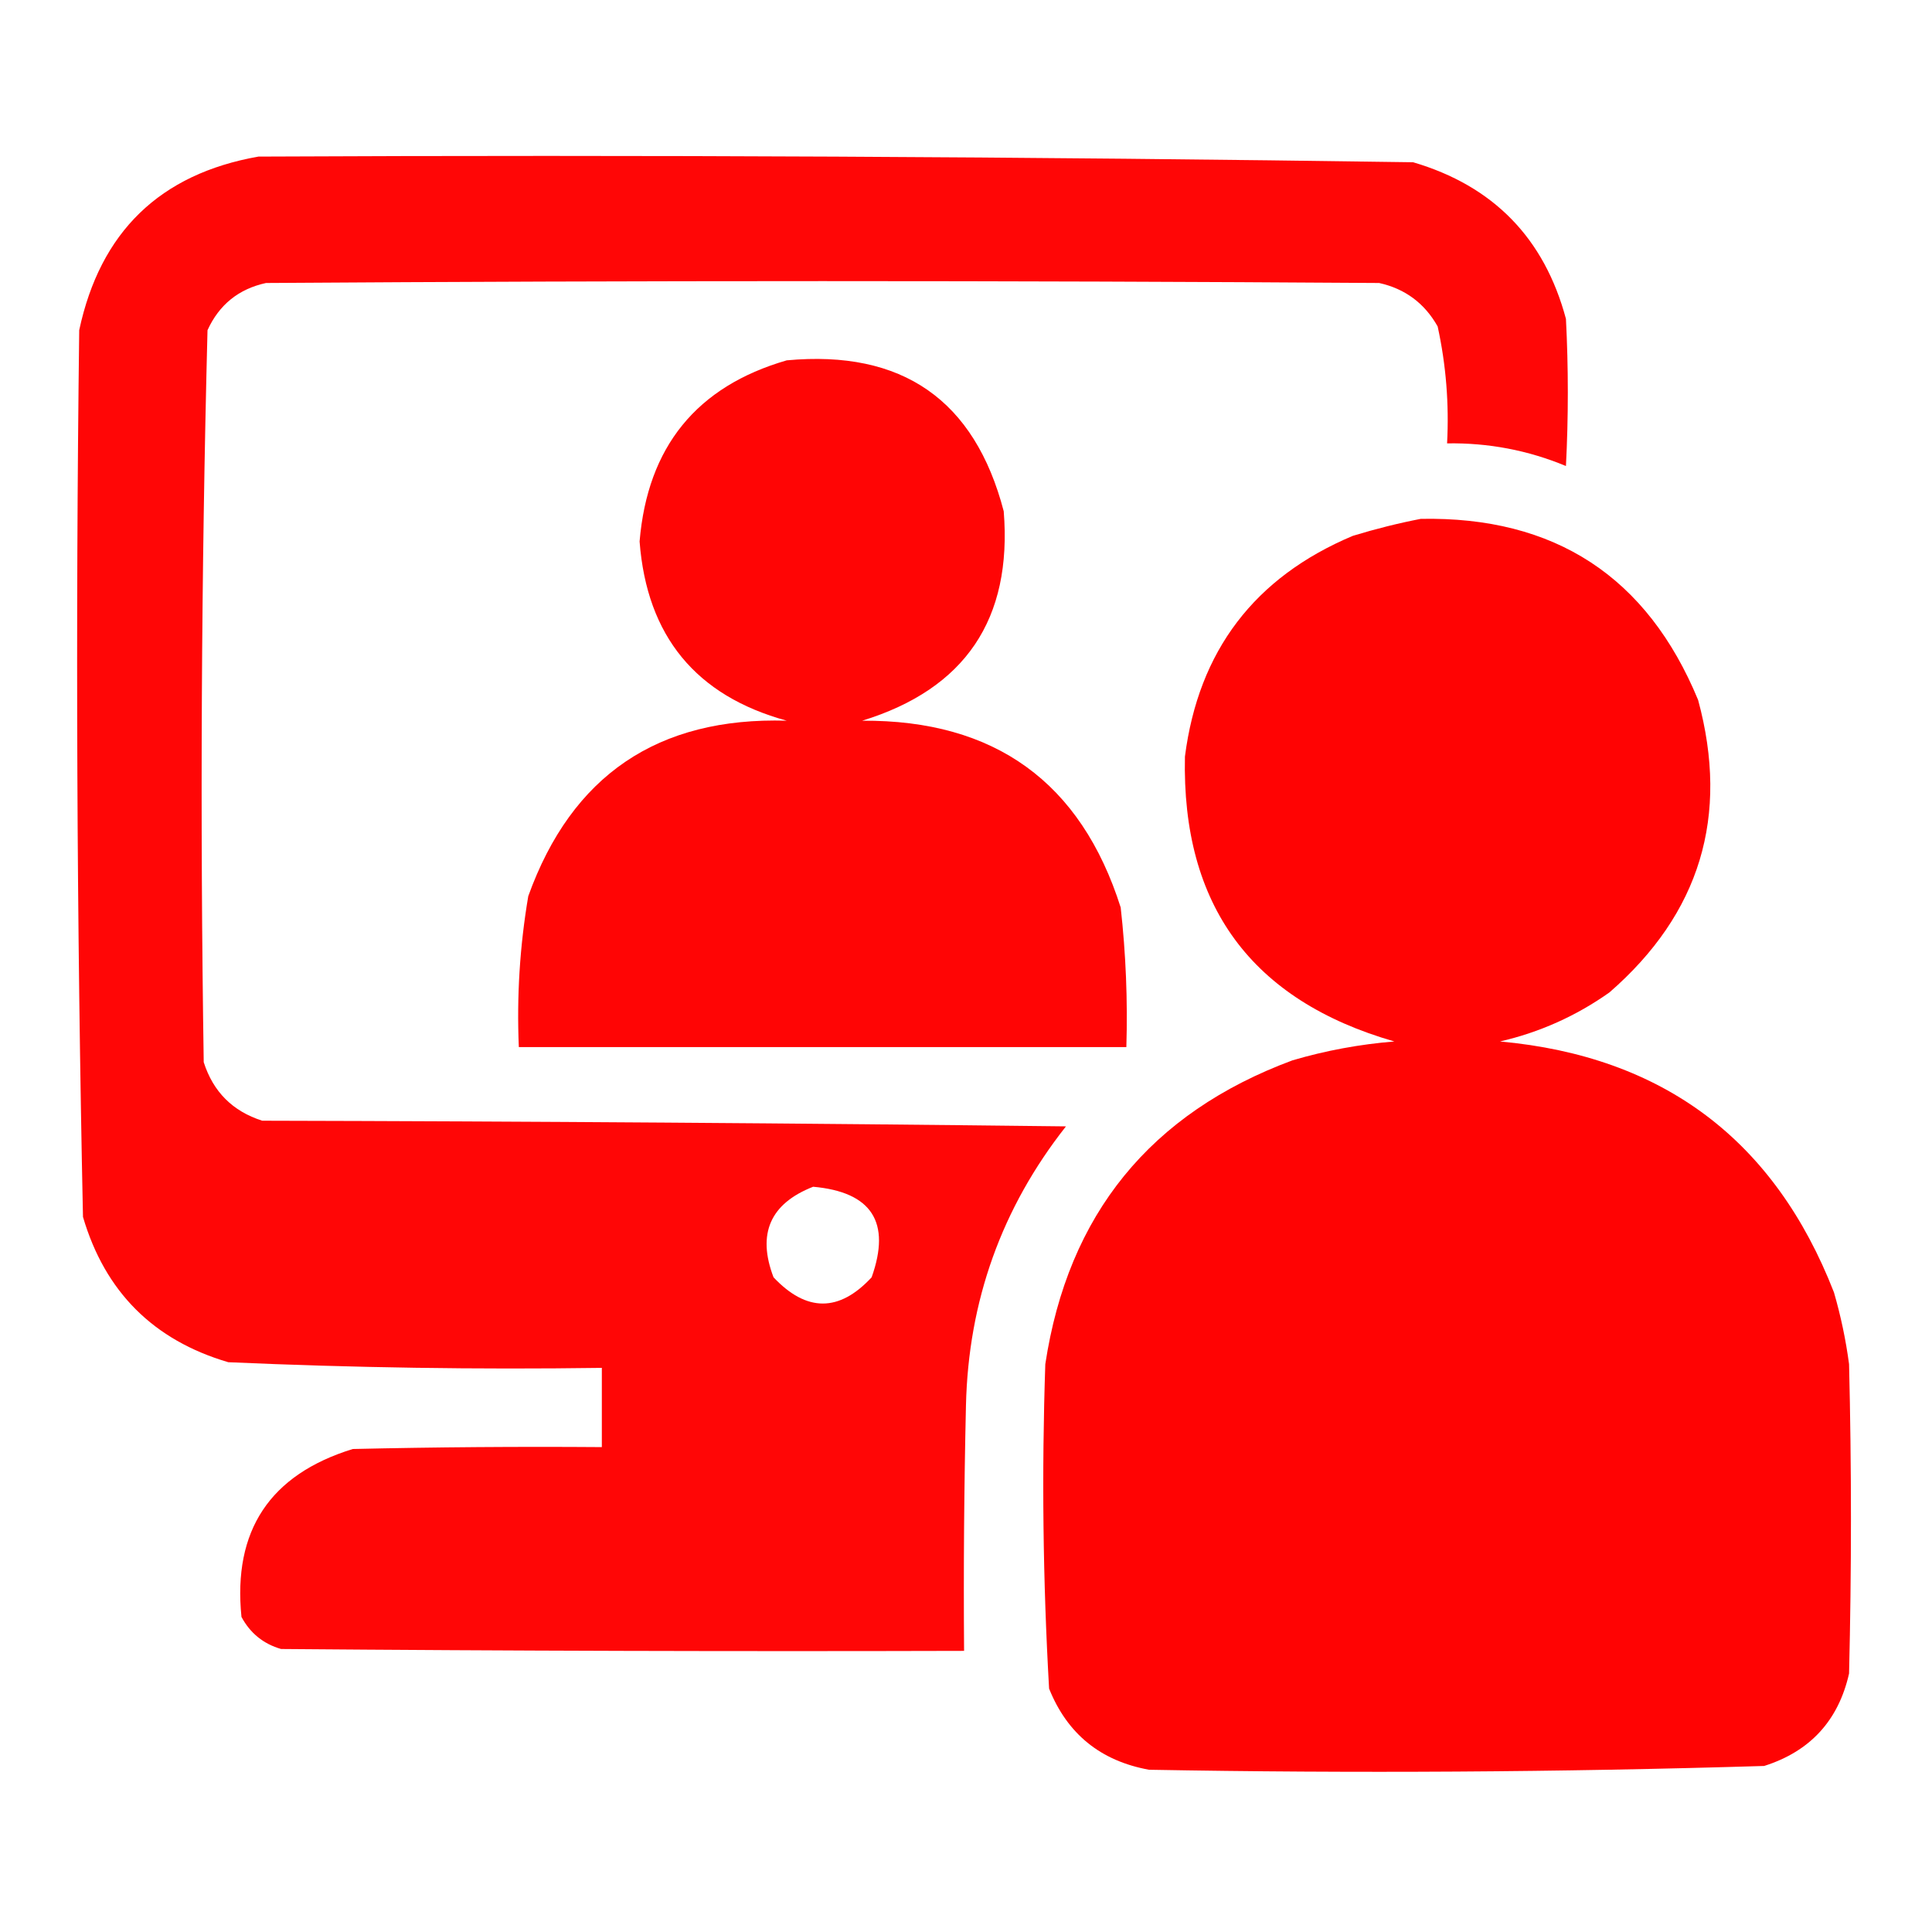
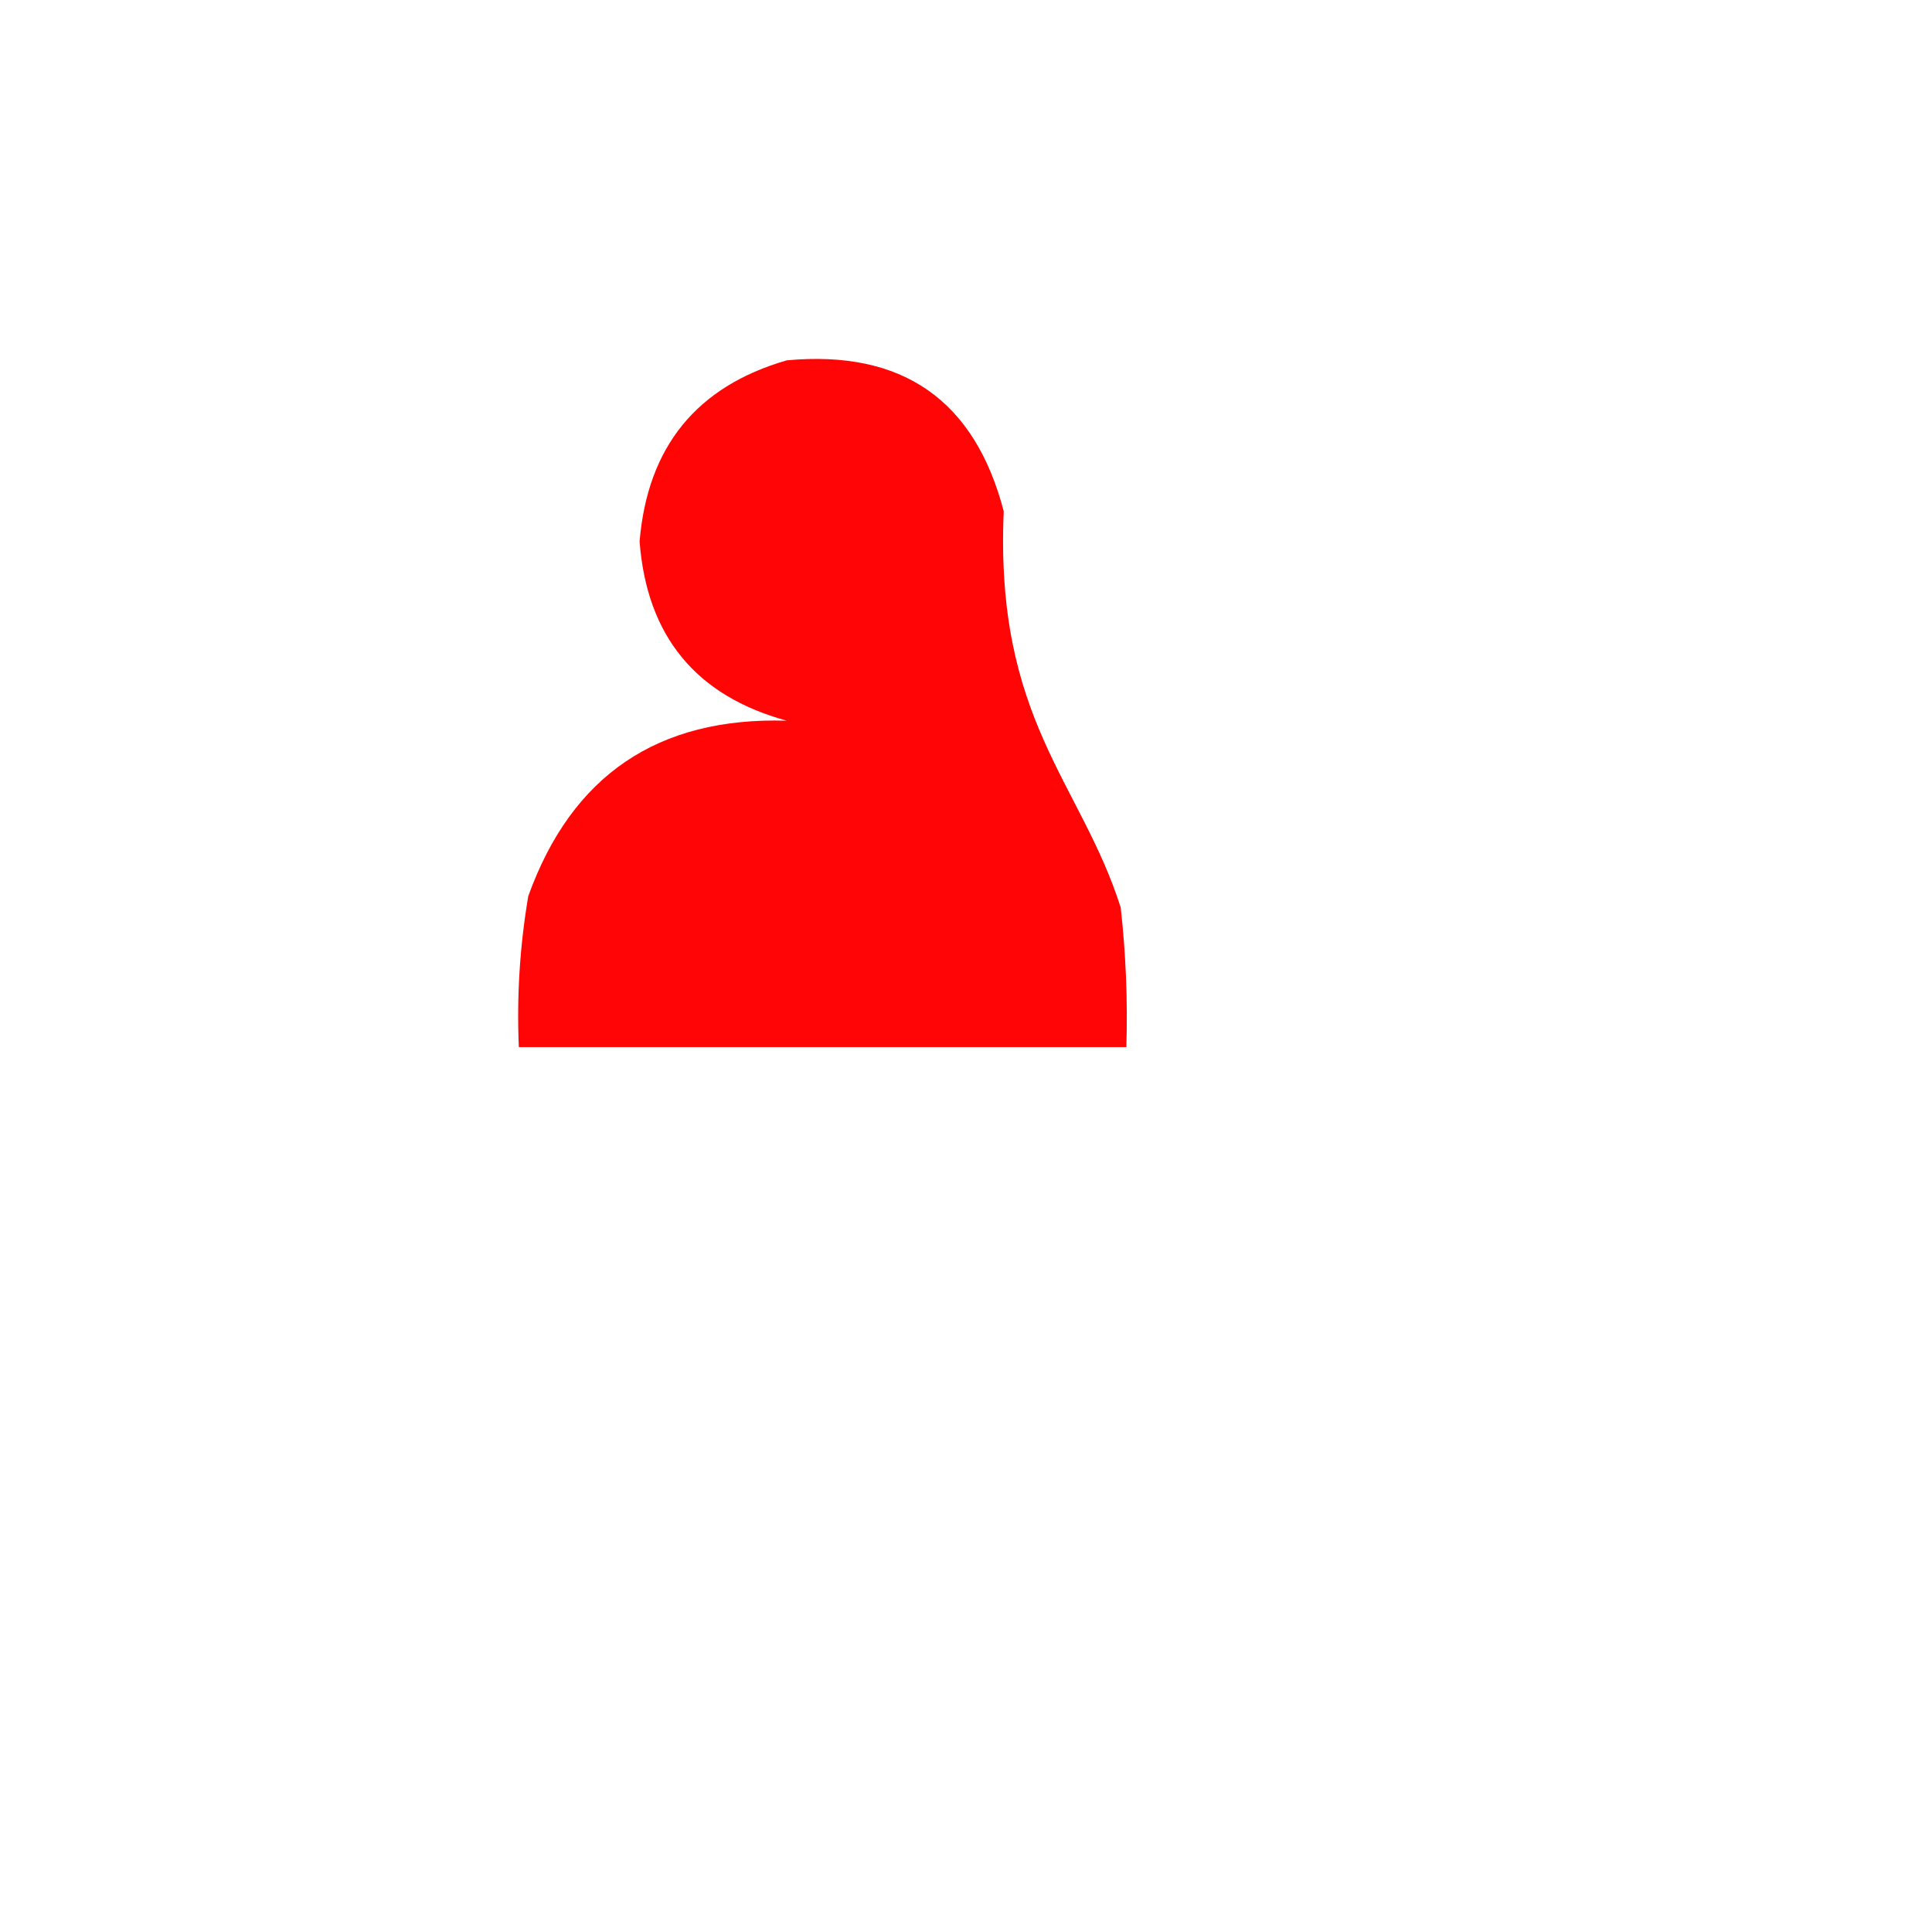
<svg xmlns="http://www.w3.org/2000/svg" width="100" height="100" viewBox="0 0 100 100" fill="none">
-   <path opacity="0.976" fill-rule="evenodd" clip-rule="evenodd" d="M13.377 8.105C33.305 8.01 53.227 8.108 73.143 8.398C77.296 9.622 79.933 12.324 81.053 16.504C81.183 19.043 81.183 21.582 81.053 24.121C79.088 23.305 77.038 22.915 74.901 22.949C75.009 20.904 74.847 18.886 74.412 16.895C73.733 15.693 72.724 14.945 71.385 14.648C52.179 14.518 32.974 14.518 13.768 14.648C12.353 14.957 11.344 15.77 10.741 17.09C10.417 29.709 10.352 42.339 10.545 54.98C11.034 56.51 12.043 57.52 13.573 58.008C27.44 58.04 41.307 58.138 55.174 58.301C51.845 62.526 50.12 67.344 49.998 72.754C49.901 76.985 49.868 81.217 49.901 85.449C38.117 85.482 26.333 85.449 14.549 85.352C13.634 85.088 12.951 84.535 12.498 83.691C12.047 79.222 13.968 76.325 18.26 75C22.556 74.902 26.853 74.87 31.151 74.902C31.151 73.535 31.151 72.168 31.151 70.801C24.698 70.891 18.252 70.794 11.815 70.508C7.941 69.369 5.435 66.862 4.295 62.988C3.973 47.696 3.908 32.396 4.1 17.09C5.189 11.997 8.281 9.002 13.377 8.105ZM42.088 61.426C45.121 61.698 46.13 63.261 45.116 66.113C43.438 67.923 41.746 67.923 40.038 66.113C39.179 63.861 39.862 62.299 42.088 61.426Z" fill="#FF0000" />
-   <path opacity="0.978" fill-rule="evenodd" clip-rule="evenodd" d="M40.722 18.651C46.705 18.097 50.448 20.701 51.953 26.463C52.401 32.048 49.96 35.661 44.628 37.303C51.487 37.261 55.947 40.484 58.007 46.971C58.275 49.371 58.373 51.78 58.3 54.198C47.818 54.198 37.337 54.198 26.855 54.198C26.742 51.573 26.905 48.969 27.343 46.385C29.592 40.132 34.052 37.105 40.722 37.303C36.018 36.015 33.479 32.923 33.105 28.026C33.517 23.126 36.056 20.001 40.722 18.651Z" fill="#FF0000" />
-   <path opacity="0.988" fill-rule="evenodd" clip-rule="evenodd" d="M73.539 26.856C80.473 26.724 85.258 29.849 87.894 36.231C89.525 42.243 87.995 47.289 83.305 51.367C81.586 52.584 79.698 53.431 77.641 53.906C86.091 54.677 91.853 59.006 94.926 66.895C95.279 68.113 95.54 69.35 95.707 70.606C95.837 75.944 95.837 81.283 95.707 86.621C95.157 89.056 93.692 90.651 91.312 91.406C80.708 91.728 70.096 91.793 59.476 91.602C56.966 91.147 55.241 89.747 54.301 87.402C53.981 81.813 53.916 76.214 54.105 70.606C55.28 62.855 59.544 57.614 66.898 54.883C68.622 54.376 70.38 54.051 72.172 53.906C64.776 51.778 61.162 46.863 61.332 39.16C62.035 33.686 64.932 29.877 70.023 27.735C71.206 27.374 72.377 27.081 73.539 26.856Z" fill="#FF0000" />
+   <path opacity="0.978" fill-rule="evenodd" clip-rule="evenodd" d="M40.722 18.651C46.705 18.097 50.448 20.701 51.953 26.463C51.487 37.261 55.947 40.484 58.007 46.971C58.275 49.371 58.373 51.78 58.3 54.198C47.818 54.198 37.337 54.198 26.855 54.198C26.742 51.573 26.905 48.969 27.343 46.385C29.592 40.132 34.052 37.105 40.722 37.303C36.018 36.015 33.479 32.923 33.105 28.026C33.517 23.126 36.056 20.001 40.722 18.651Z" fill="#FF0000" />
</svg>